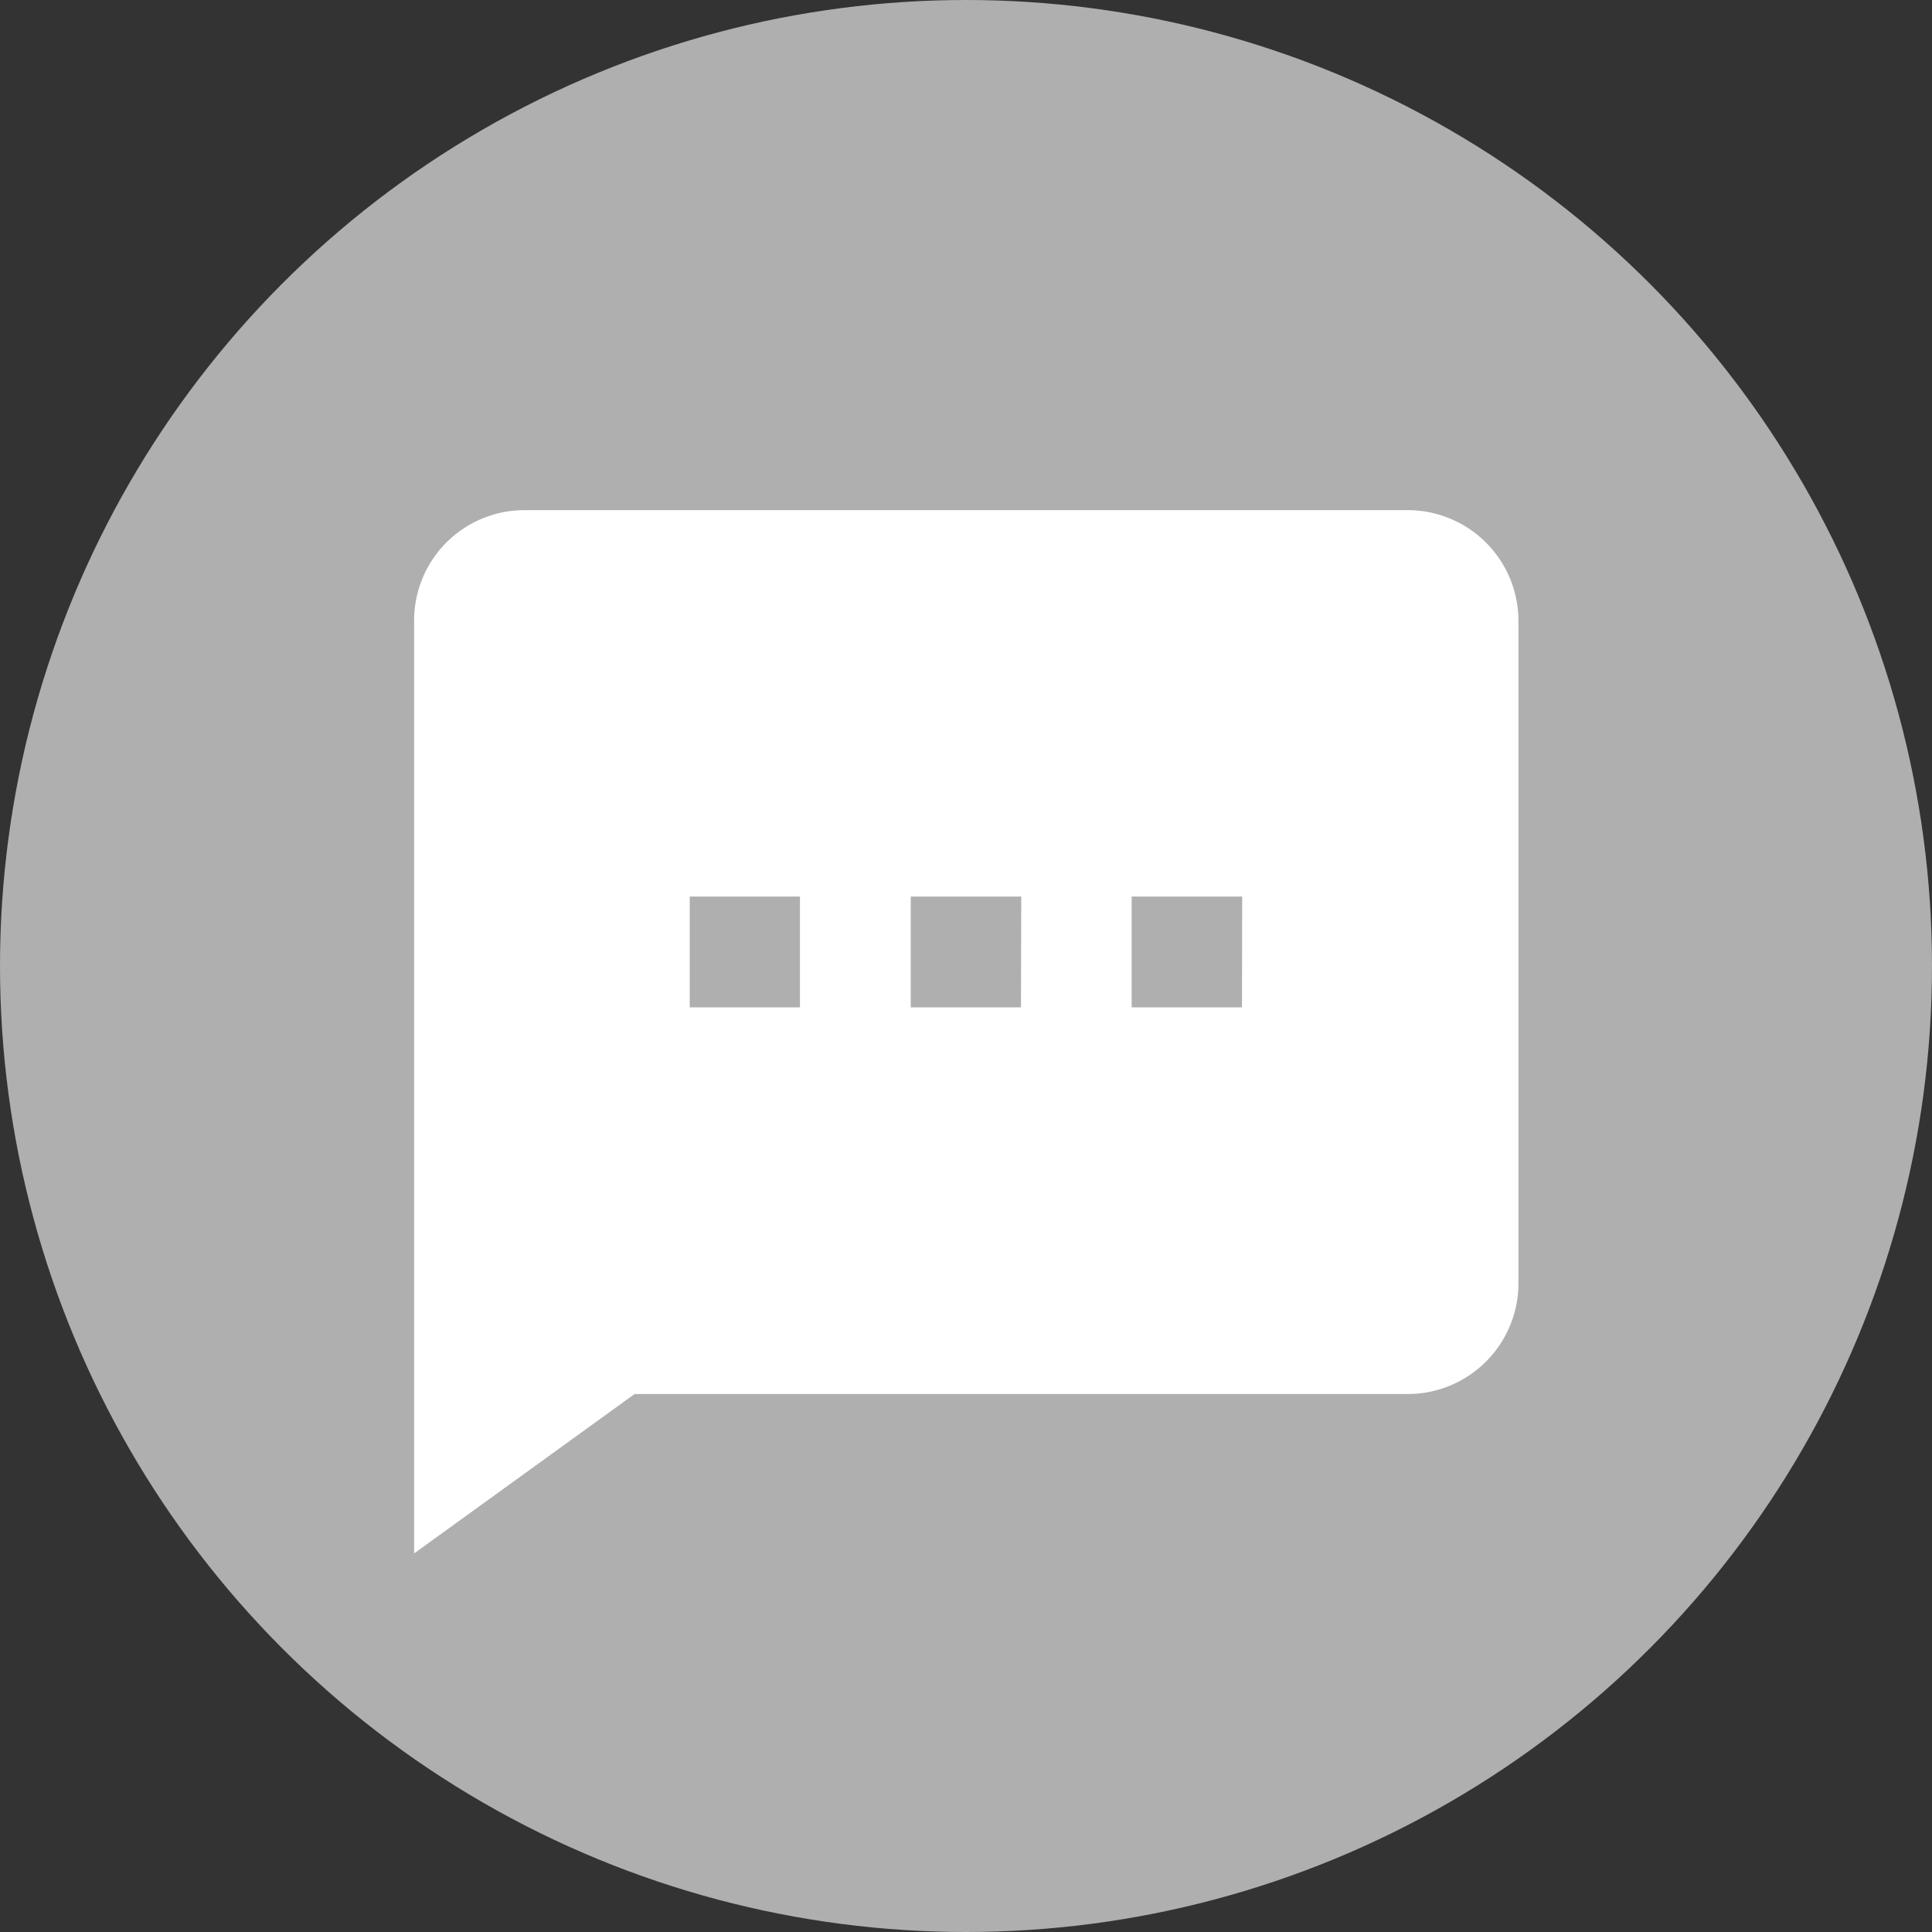
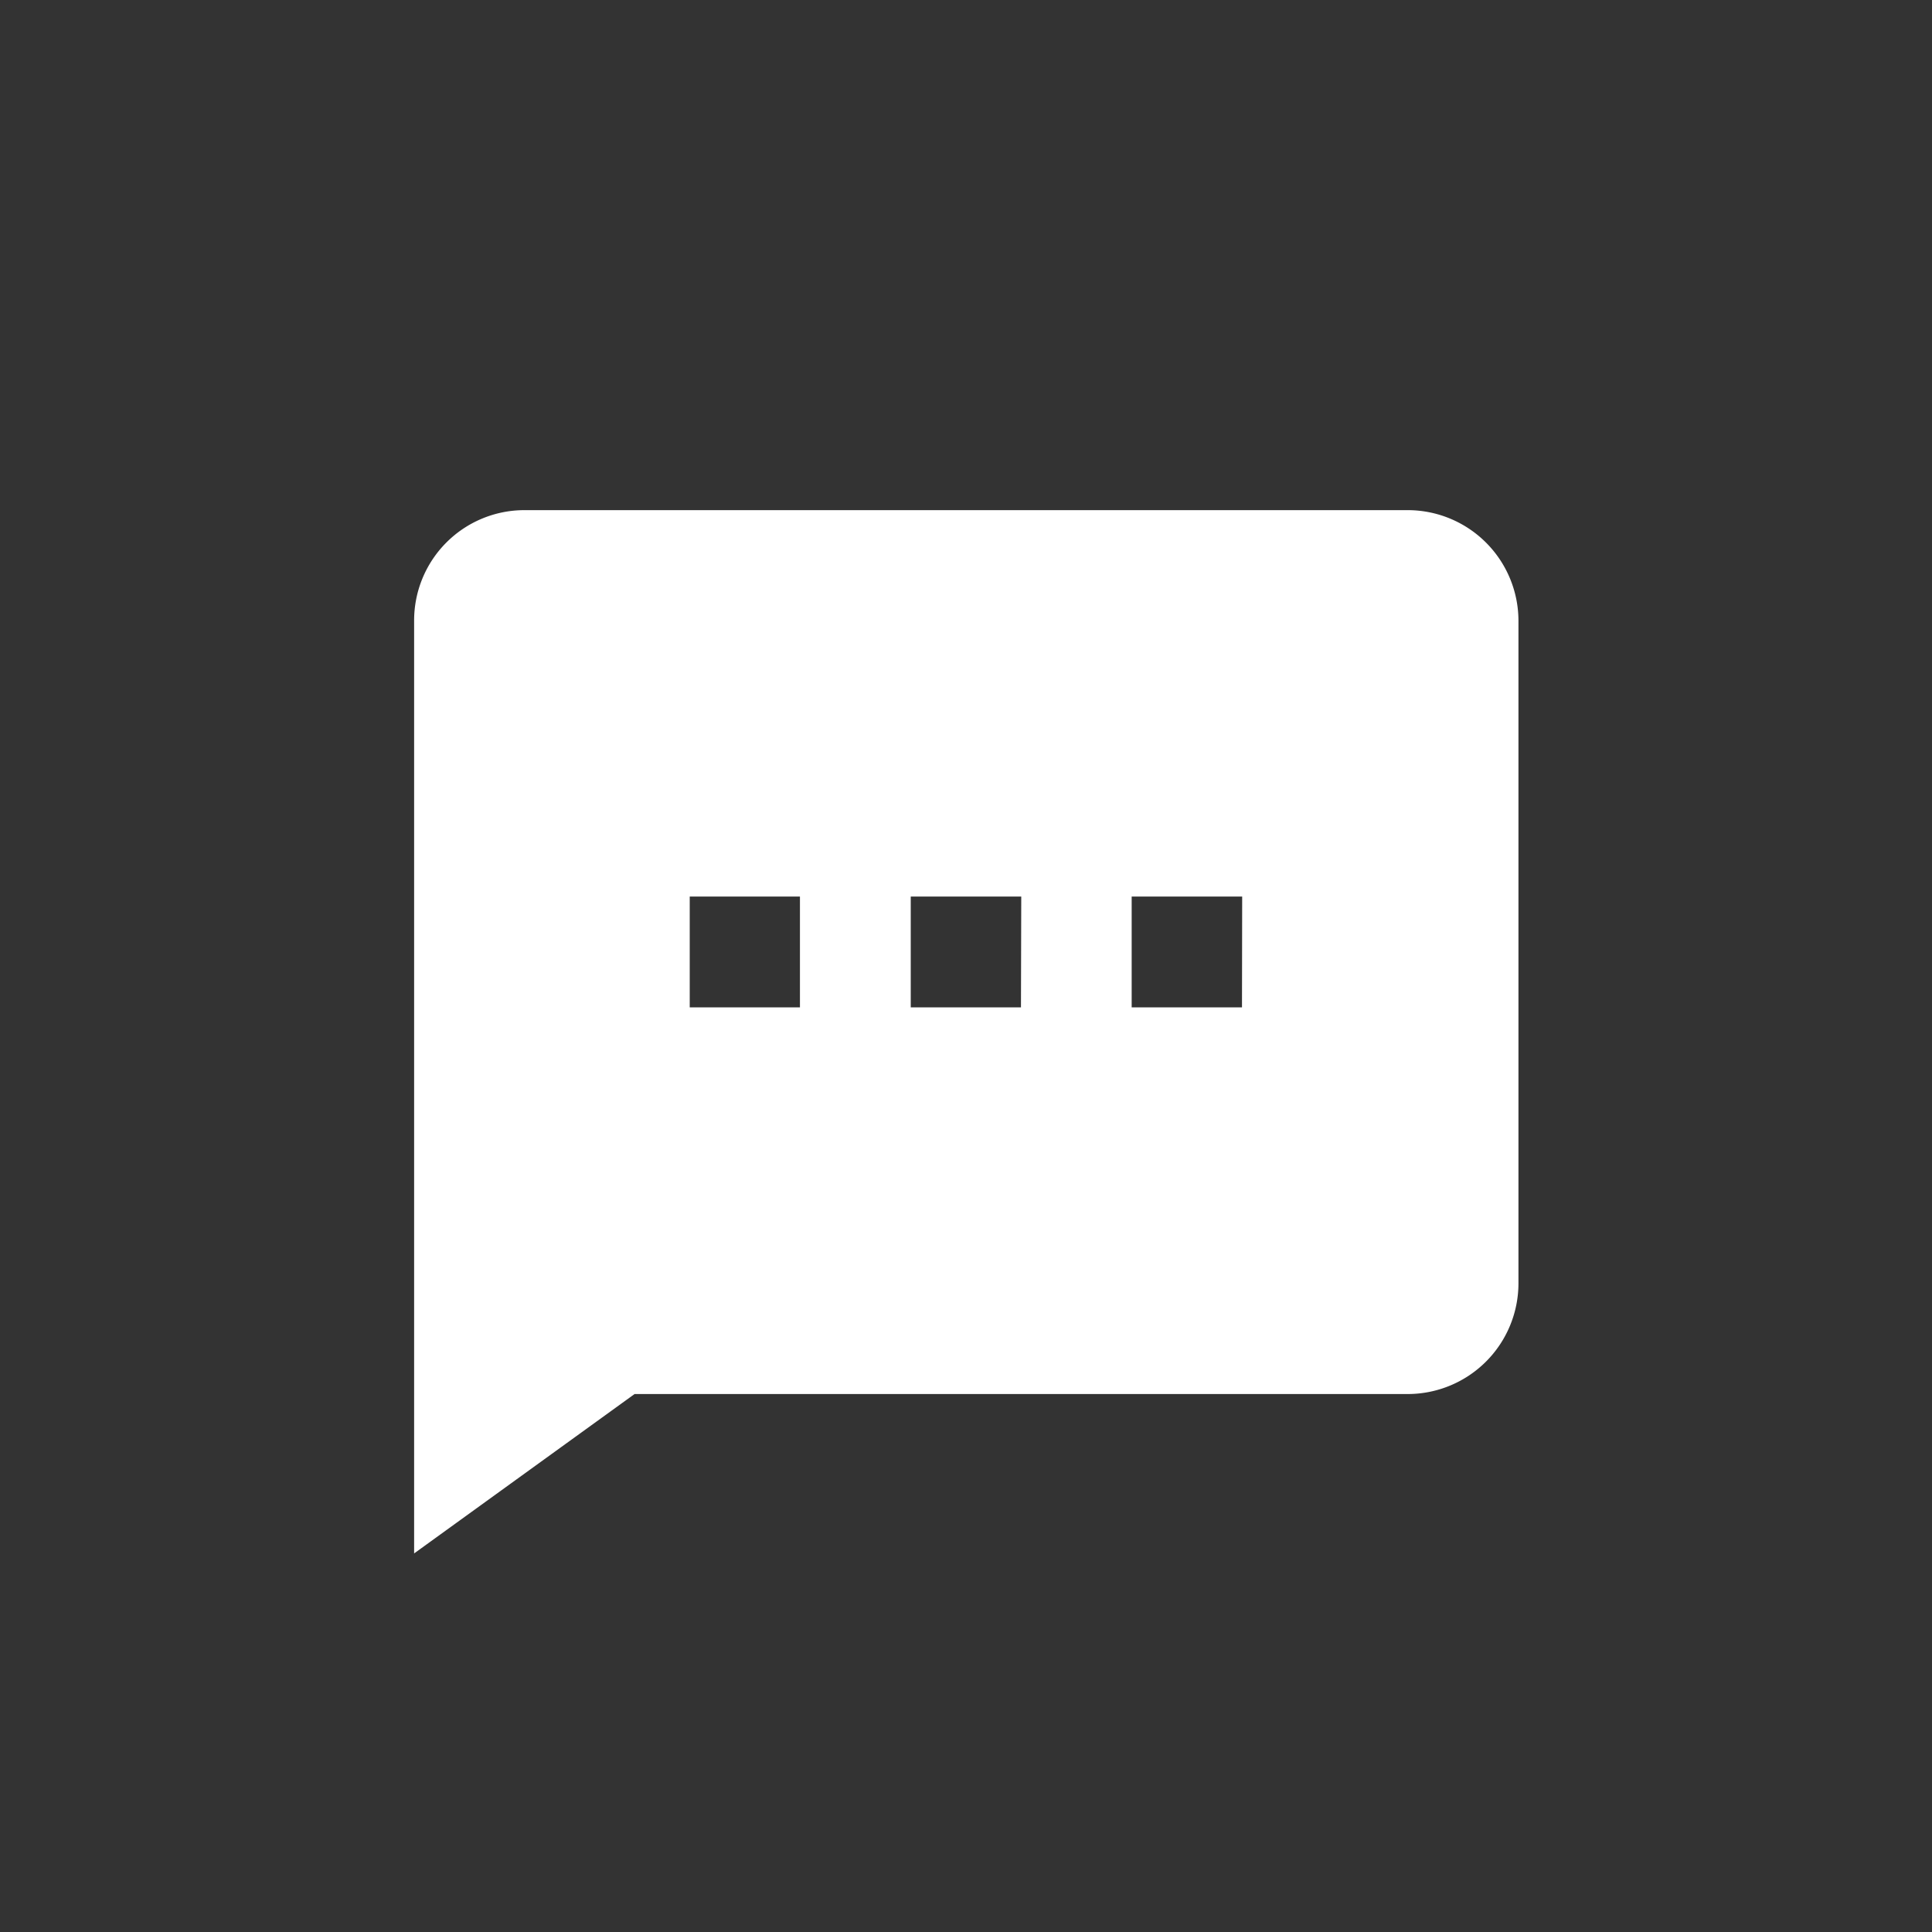
<svg xmlns="http://www.w3.org/2000/svg" width="20" height="20" viewBox="0 0 20 20">
  <rect x="0" y="0" width="20" height="20" fill="#333333" stroke="none" />
  <g id="Chat" transform="translate(-861 -308)">
-     <circle id="Ellipse_5" data-name="Ellipse 5" cx="10" cy="10" r="10" transform="translate(861 308)" fill="#afafaf" />
    <path id="Chat_-_disabled" data-name="Chat - disabled" d="M10.294,0H1.144A1.142,1.142,0,0,0,.006,1.144V10.8L2.288,9.15h8.006a1.147,1.147,0,0,0,1.144-1.144V1.144A1.147,1.147,0,0,0,10.294,0ZM4,5.147H2.859V4H4Zm2.288,0H5.147V4H6.291Zm2.288,0H7.434V4H8.578Z" transform="translate(865.281 313.281)" fill="#fff" />
  </g>
</svg>